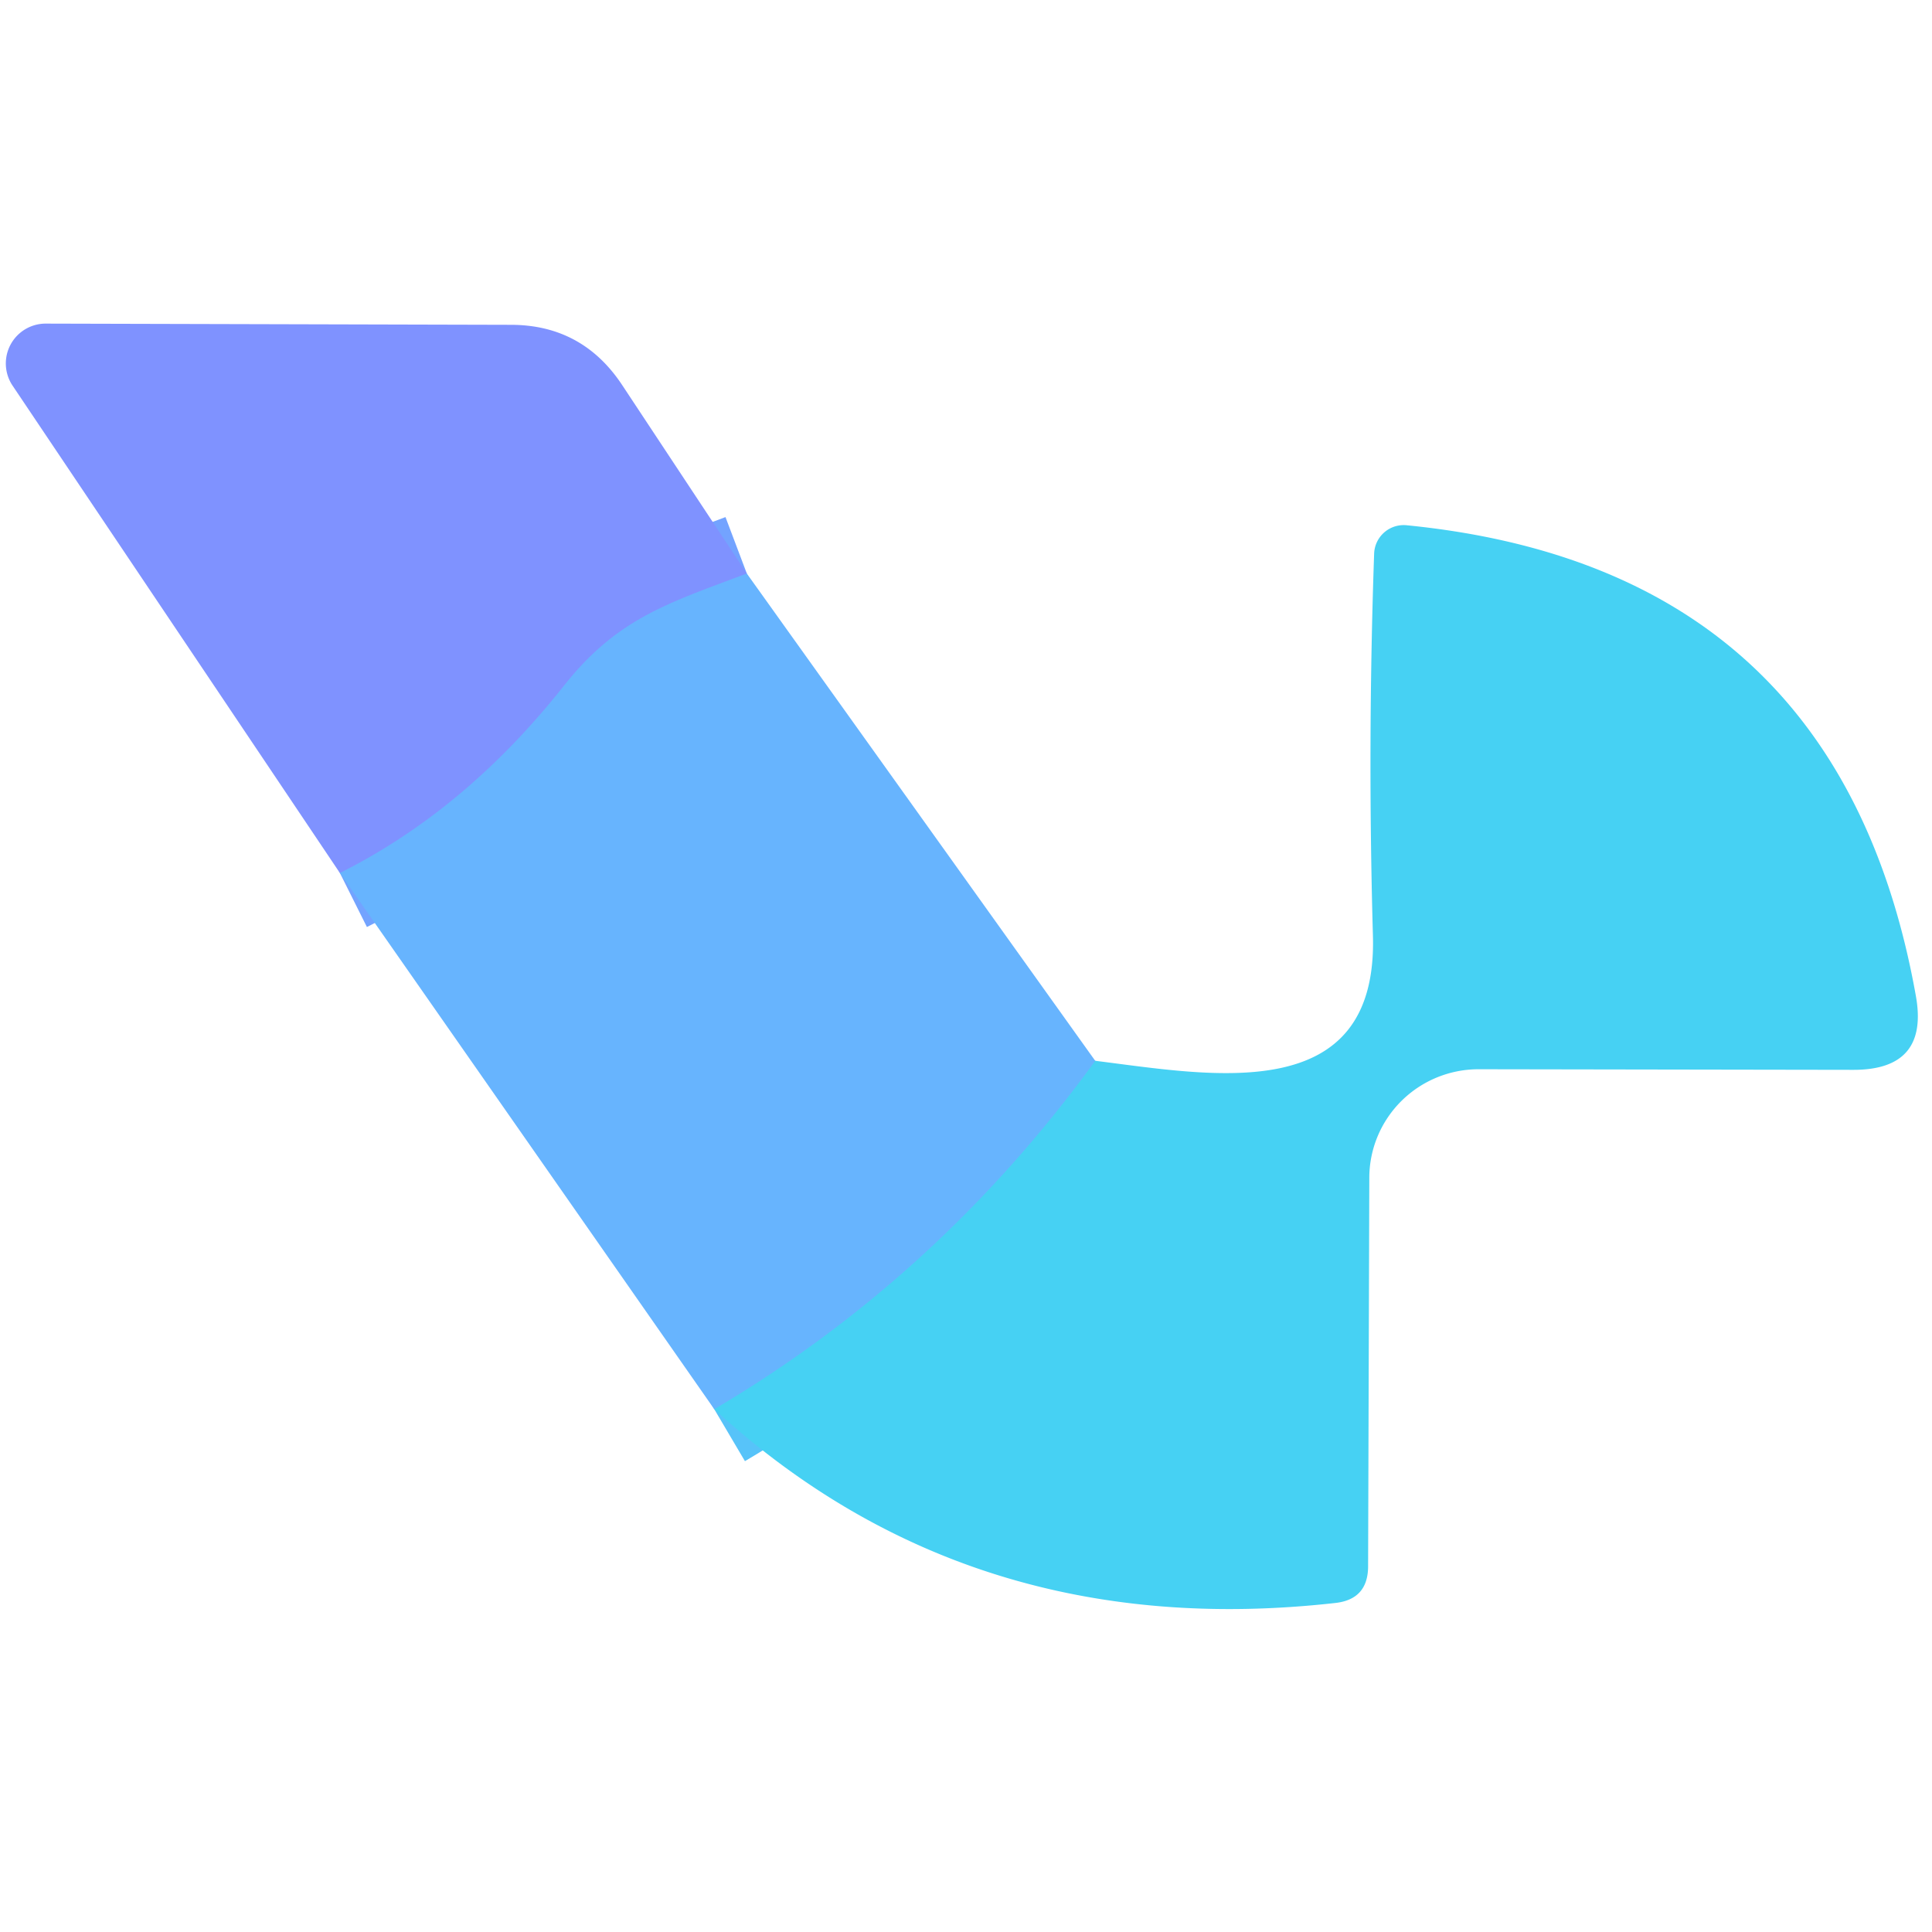
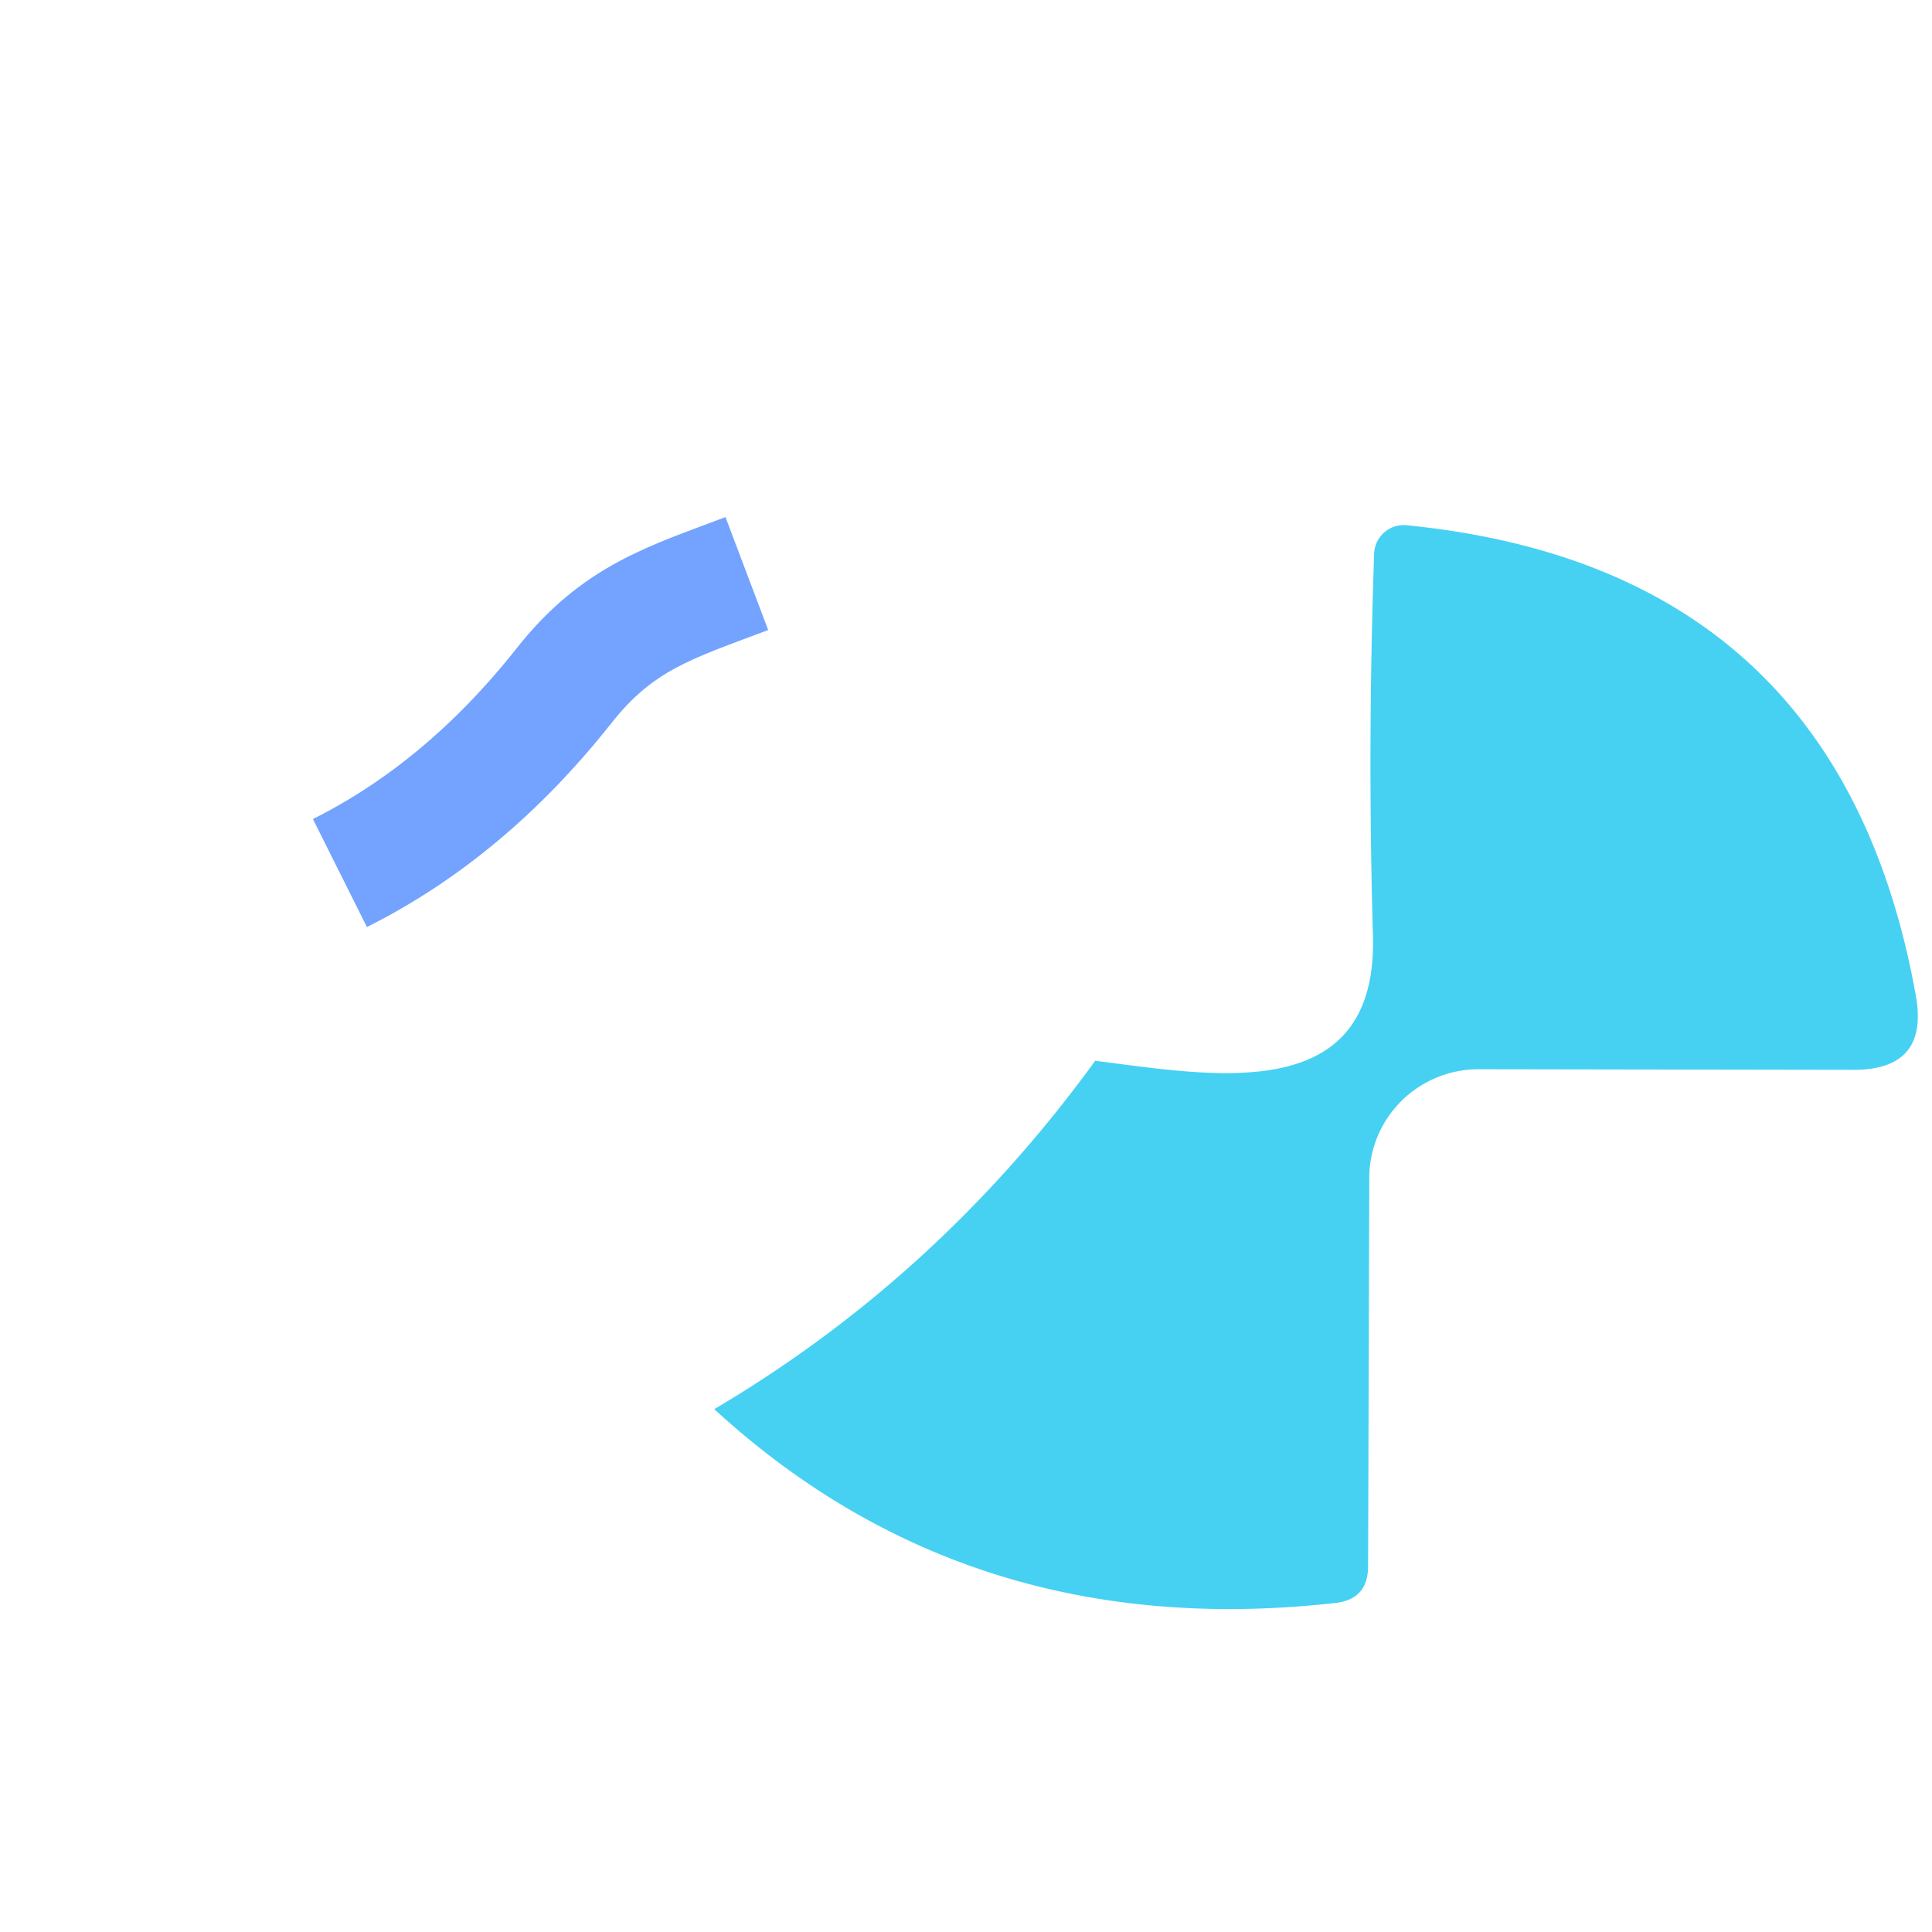
<svg xmlns="http://www.w3.org/2000/svg" version="1.1" viewBox="0.00 0.00 32.00 32.00">
  <g stroke-width="2.00" fill="none" stroke-linecap="butt">
    <path stroke="#73a3ff" vector-effect="non-scaling-stroke" d="   M 12.37 9.50   C 11.10 9.98 10.23 10.23 9.34 11.36   Q 7.71 13.42 5.63 14.46" />
-     <path stroke="#57c3f9" vector-effect="non-scaling-stroke" d="   M 11.83 23.34   Q 15.54 21.15 18.14 17.57" />
  </g>
-   <path fill="#7f92ff" d="   M 12.37 9.50   C 11.10 9.98 10.23 10.23 9.34 11.36   Q 7.71 13.42 5.63 14.46   L 0.21 6.39   A 0.66 0.66 0.0 0 1 0.76 5.36   L 8.46 5.38   Q 9.64 5.38 10.30 6.37   L 12.37 9.50   Z" />
  <path fill="#46d1f3" d="   M 11.83 23.34   Q 15.54 21.15 18.14 17.57   C 20.07 17.81 22.82 18.35 22.74 15.50   Q 22.65 12.33 22.76 9.17   A 0.49 0.49 0.0 0 1 23.30 8.70   Q 30.46 9.41 31.73 16.48   Q 31.96 17.72 30.70 17.72   L 24.49 17.71   A 1.81 1.80 -0.0 0 0 22.68 19.51   L 22.66 25.96   Q 22.65 26.49 22.12 26.55   Q 16.07 27.23 11.83 23.34   Z" />
-   <path fill="#67b4fe" d="   M 12.37 9.50   L 18.14 17.57   Q 15.54 21.15 11.83 23.34   L 5.63 14.46   Q 7.71 13.42 9.34 11.36   C 10.23 10.23 11.10 9.98 12.37 9.50   Z" />
</svg>